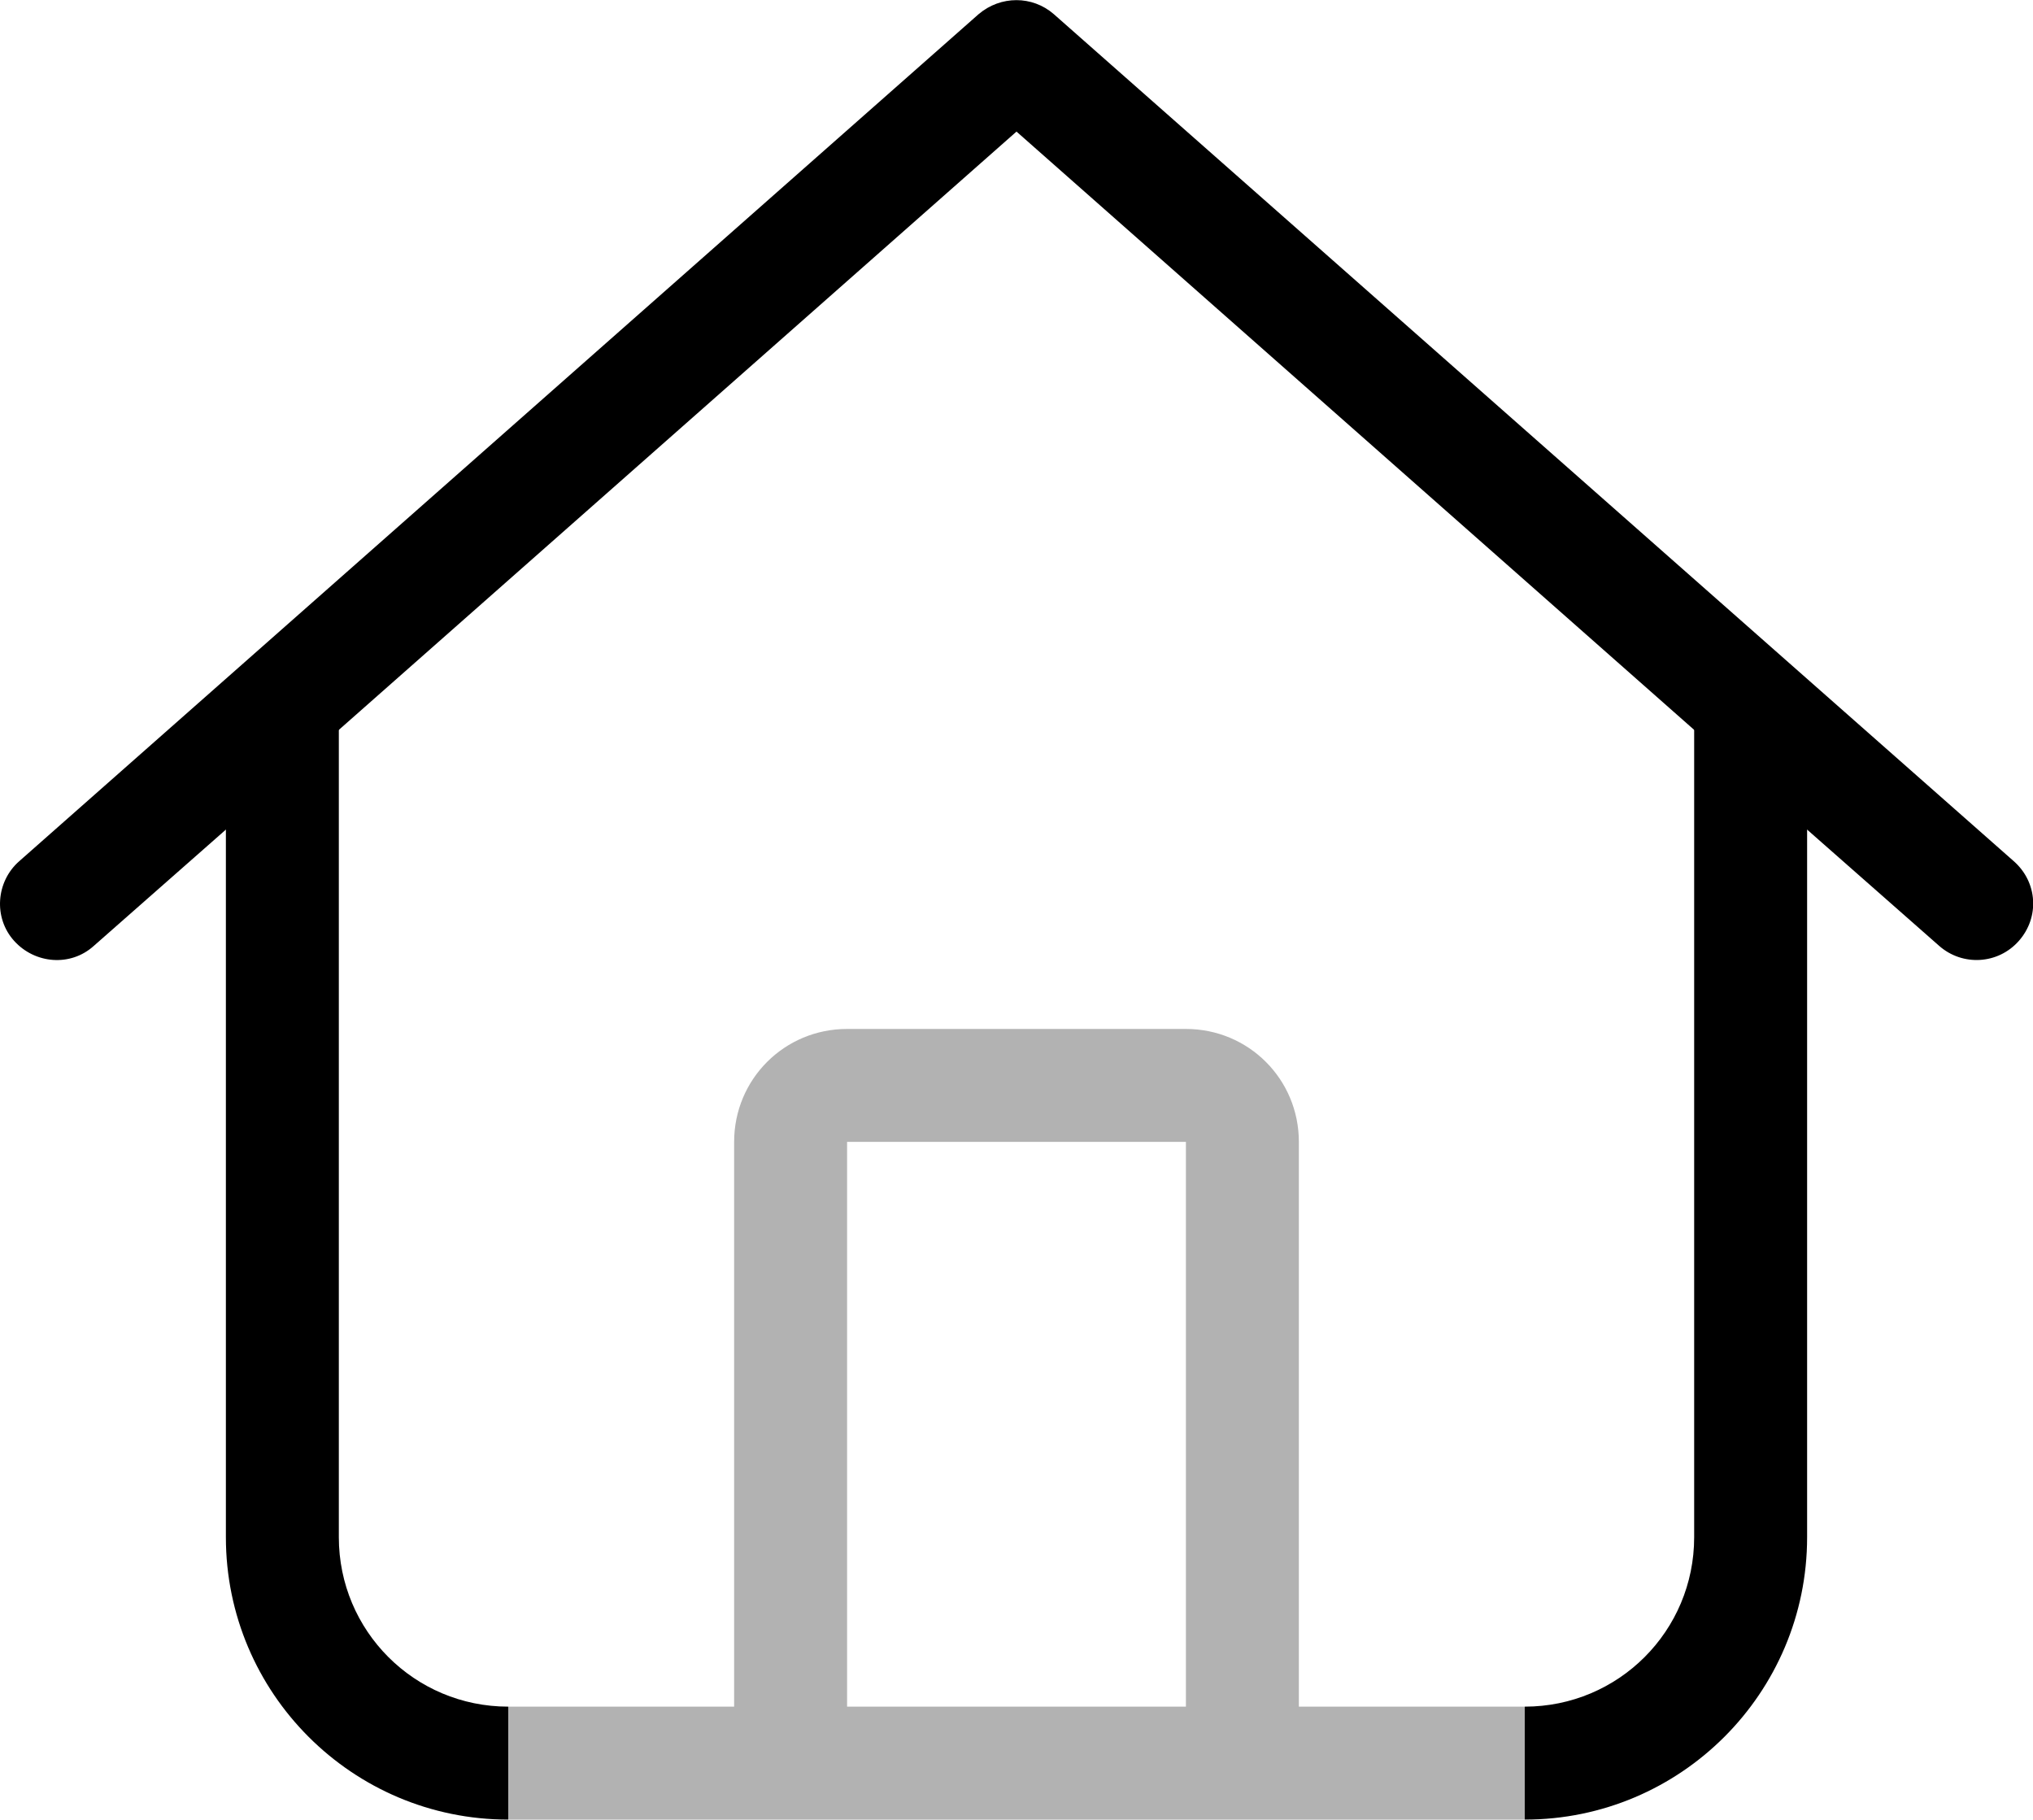
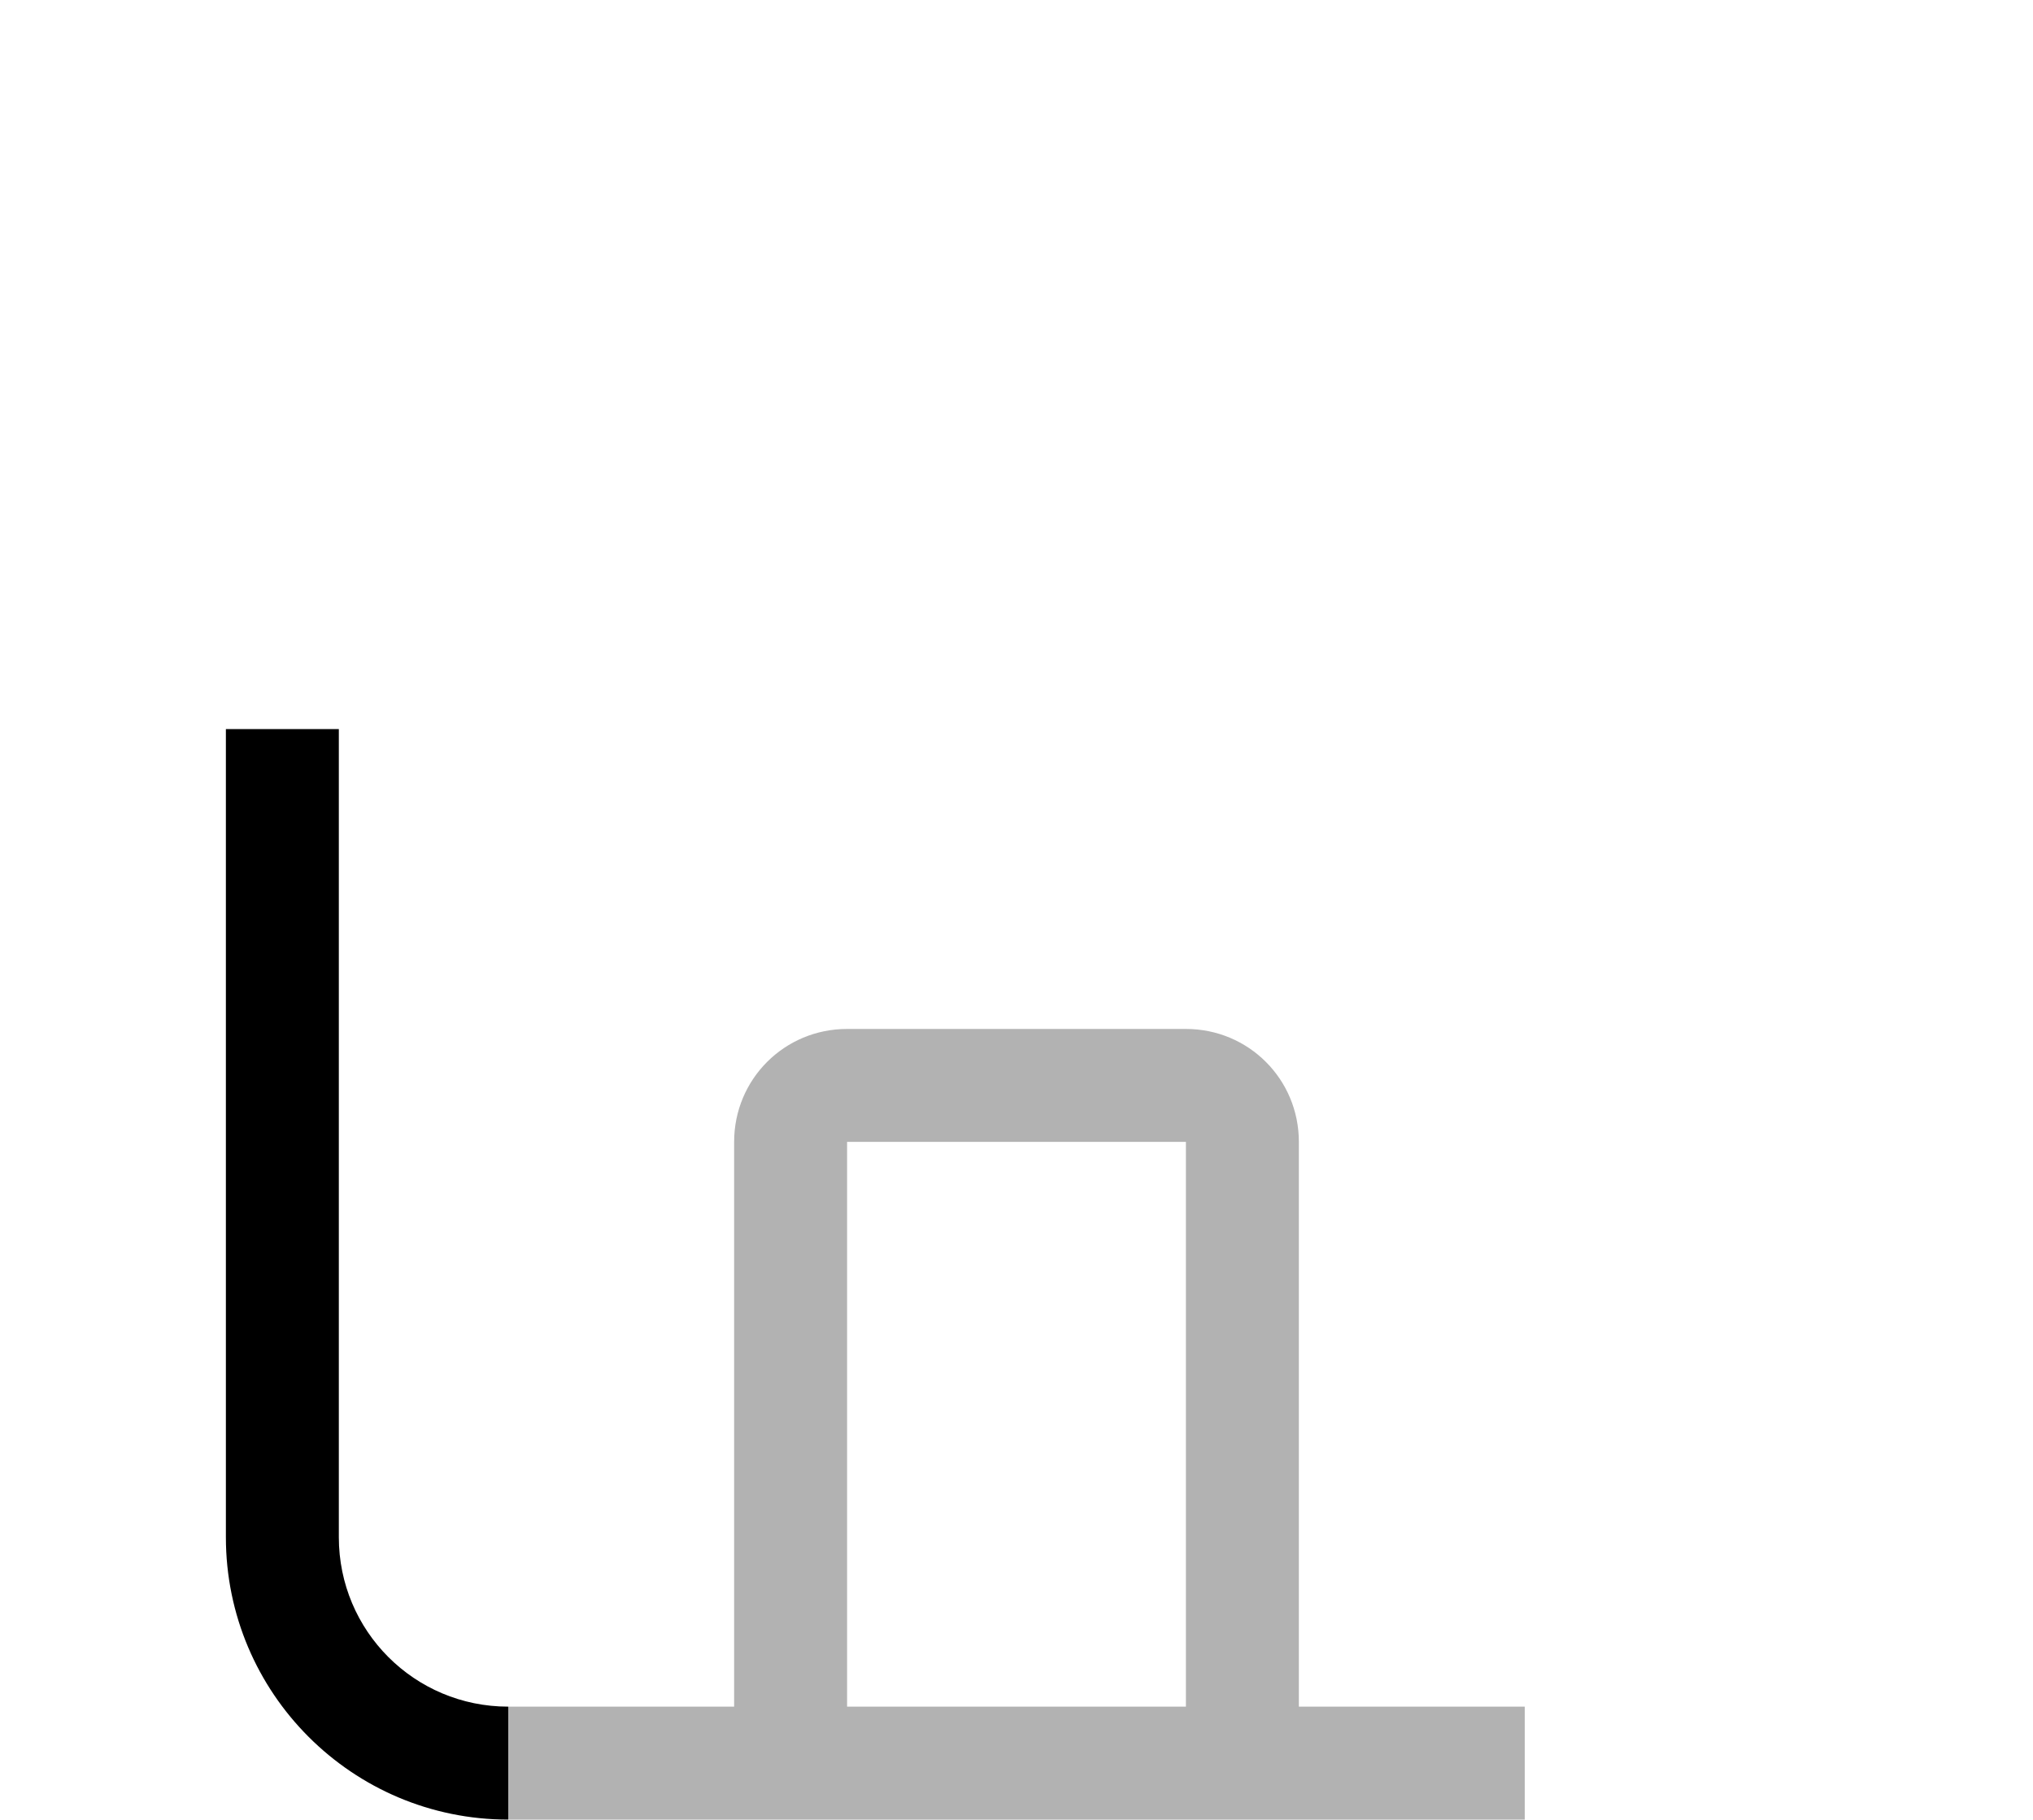
<svg xmlns="http://www.w3.org/2000/svg" id="Laag_2" data-name="Laag 2" viewBox="0 0 36 32.22">
  <defs>
    <style> .cls-1, .cls-2 { stroke-width: 0px; } .cls-2 { fill: #b2b2b2; } </style>
  </defs>
  <g id="Laag_2-2" data-name="Laag 2">
    <g>
      <path class="cls-1" d="m9,30.22c-1.66,0-3-1.34-3-3v-14.31h-2v14.31c0,2.76,2.24,5,5,5" />
-       <path class="cls-1" d="m27,32.22c2.76,0,5-2.24,5-5v-14.31h-2s0,14.31,0,14.31c0,1.66-1.34,3-3,3v2Z" />
      <path class="cls-2" d="m23,30.22v-10c0-1.11-.89-2-2-2h-6c-1.11,0-2,.89-2,2v10h-4v2h18v-2h-4Zm-2,0h-6v-10h6v10Z" />
-       <path class="cls-1" d="m32,14.69l2.34,2.06c.41.36,1.04.33,1.41-.09s.33-1.04-.09-1.41L18.66.25c-.38-.33-.94-.33-1.33,0L.34,15.25c-.41.36-.46,1-.09,1.41.37.41,1,.46,1.41.09l2.34-2.06L18,2.33l14,12.36Z" />
    </g>
  </g>
</svg>